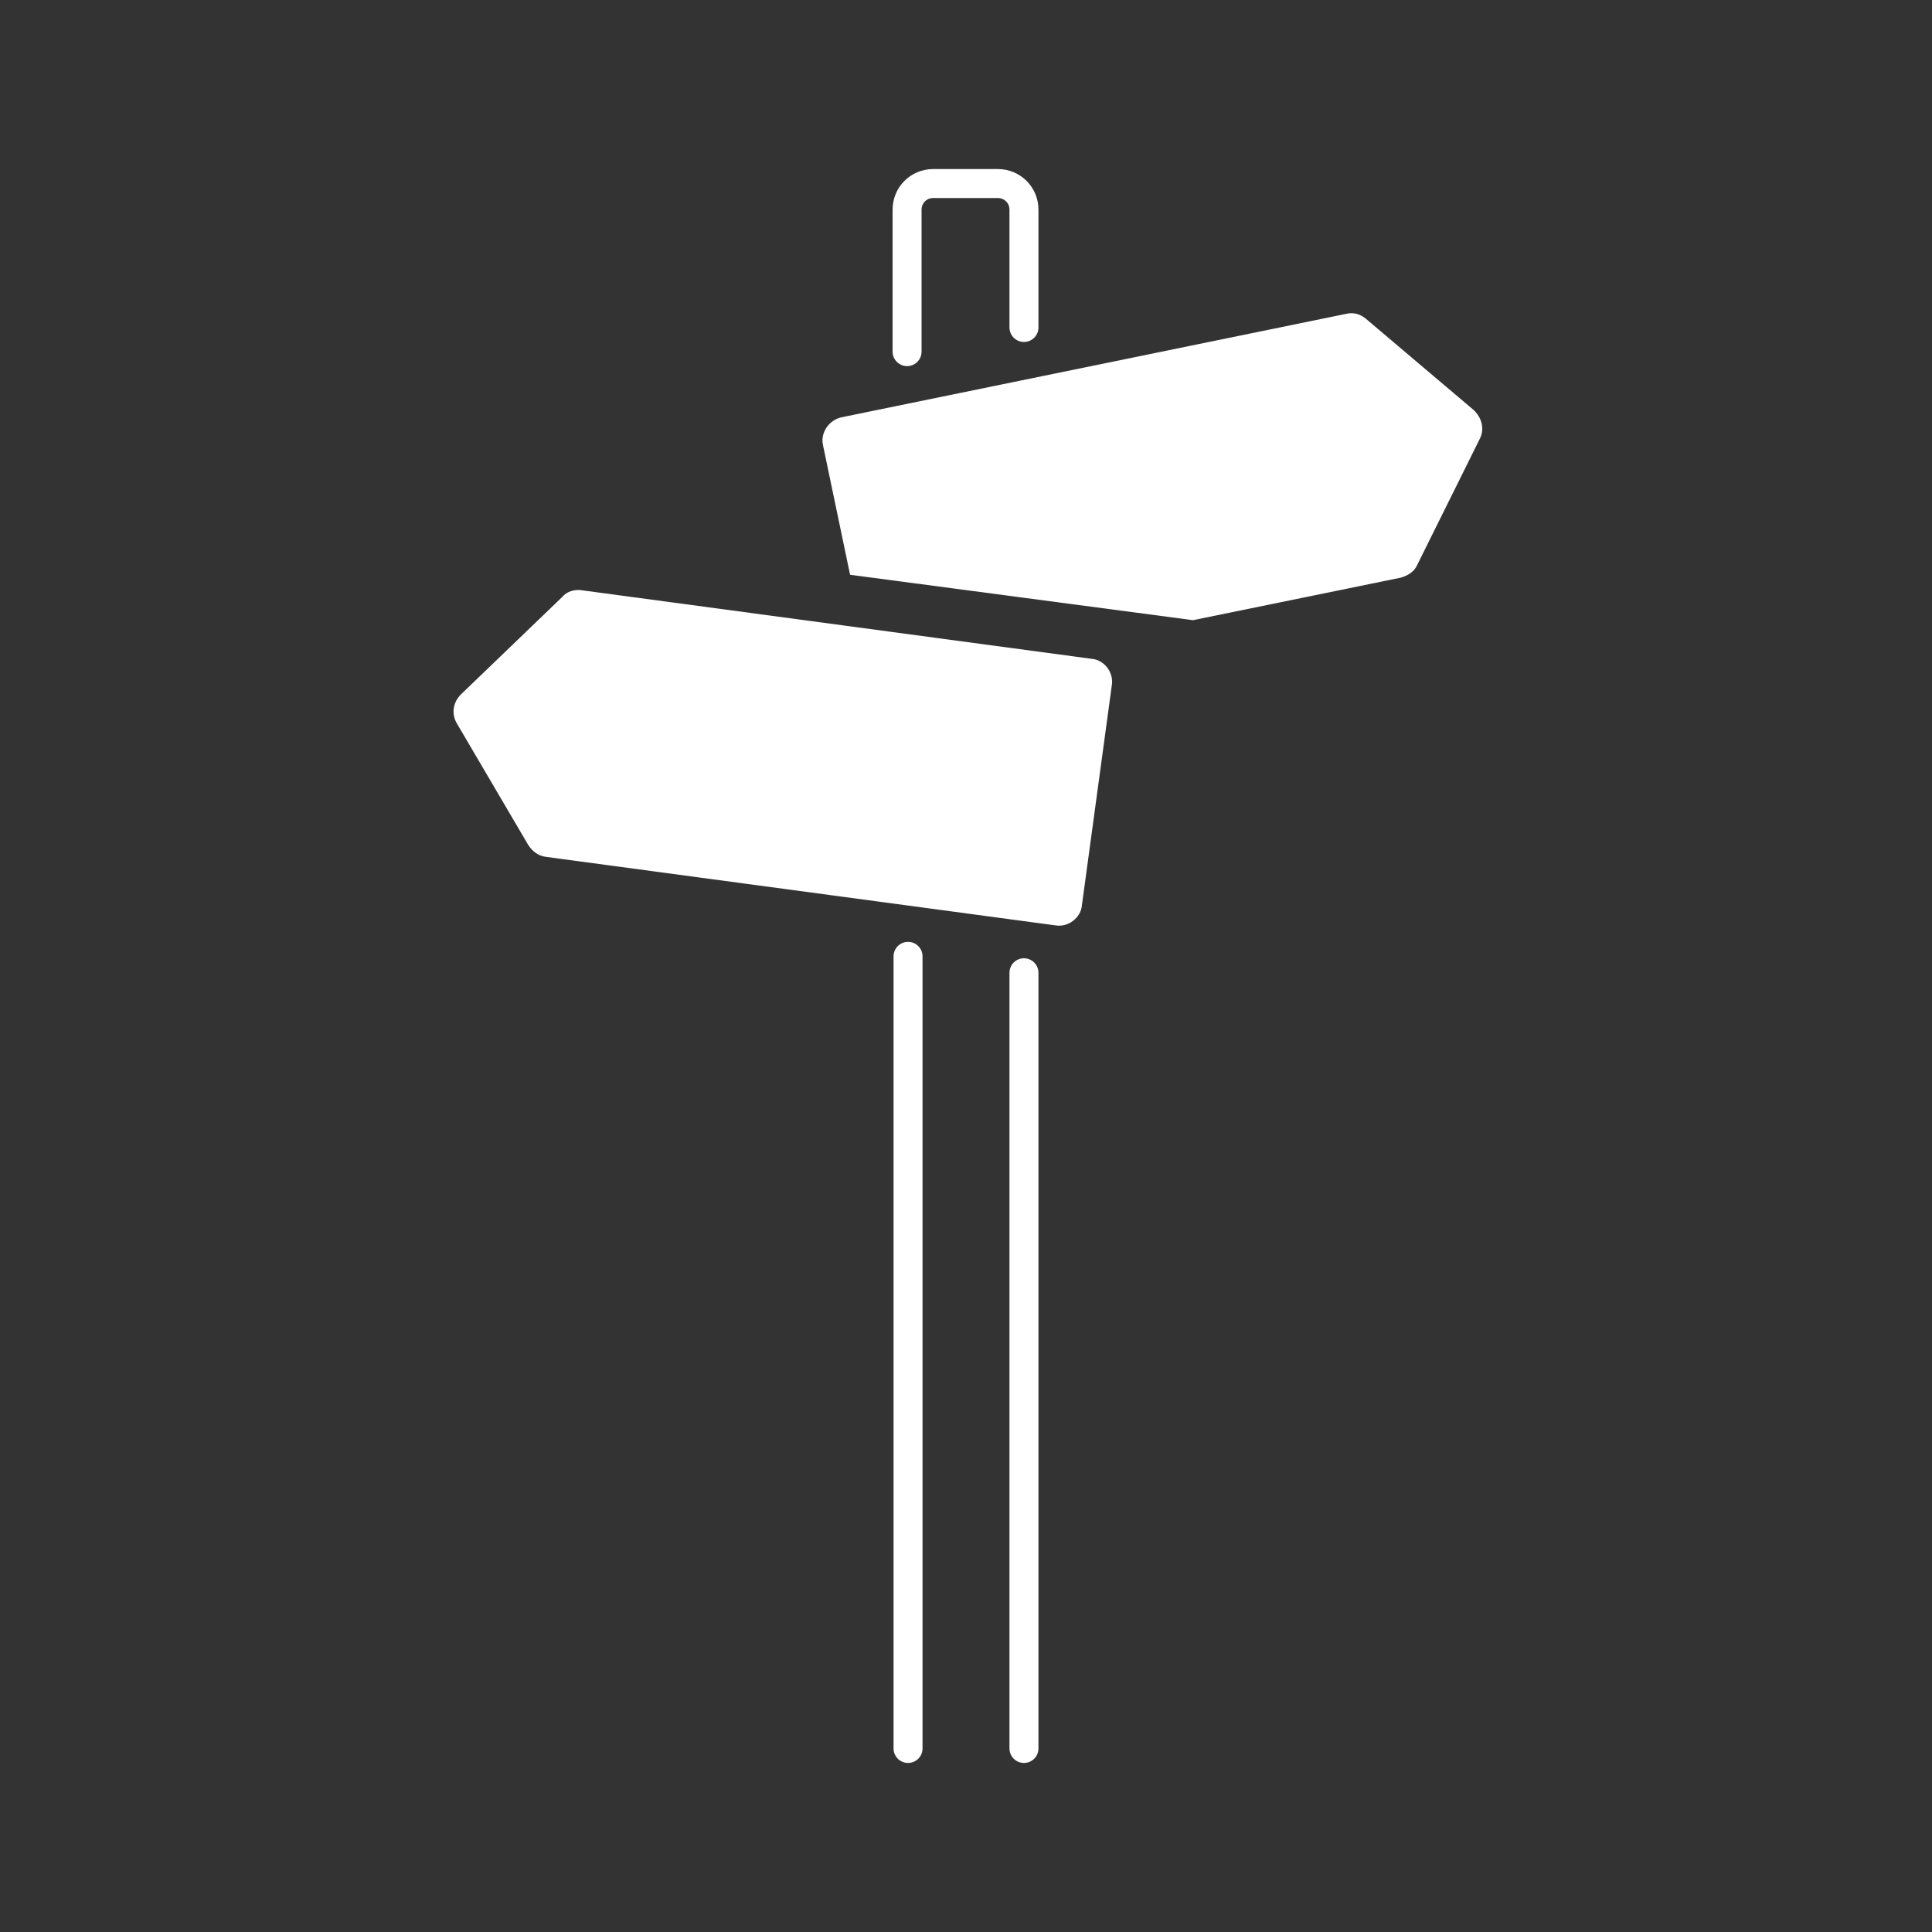
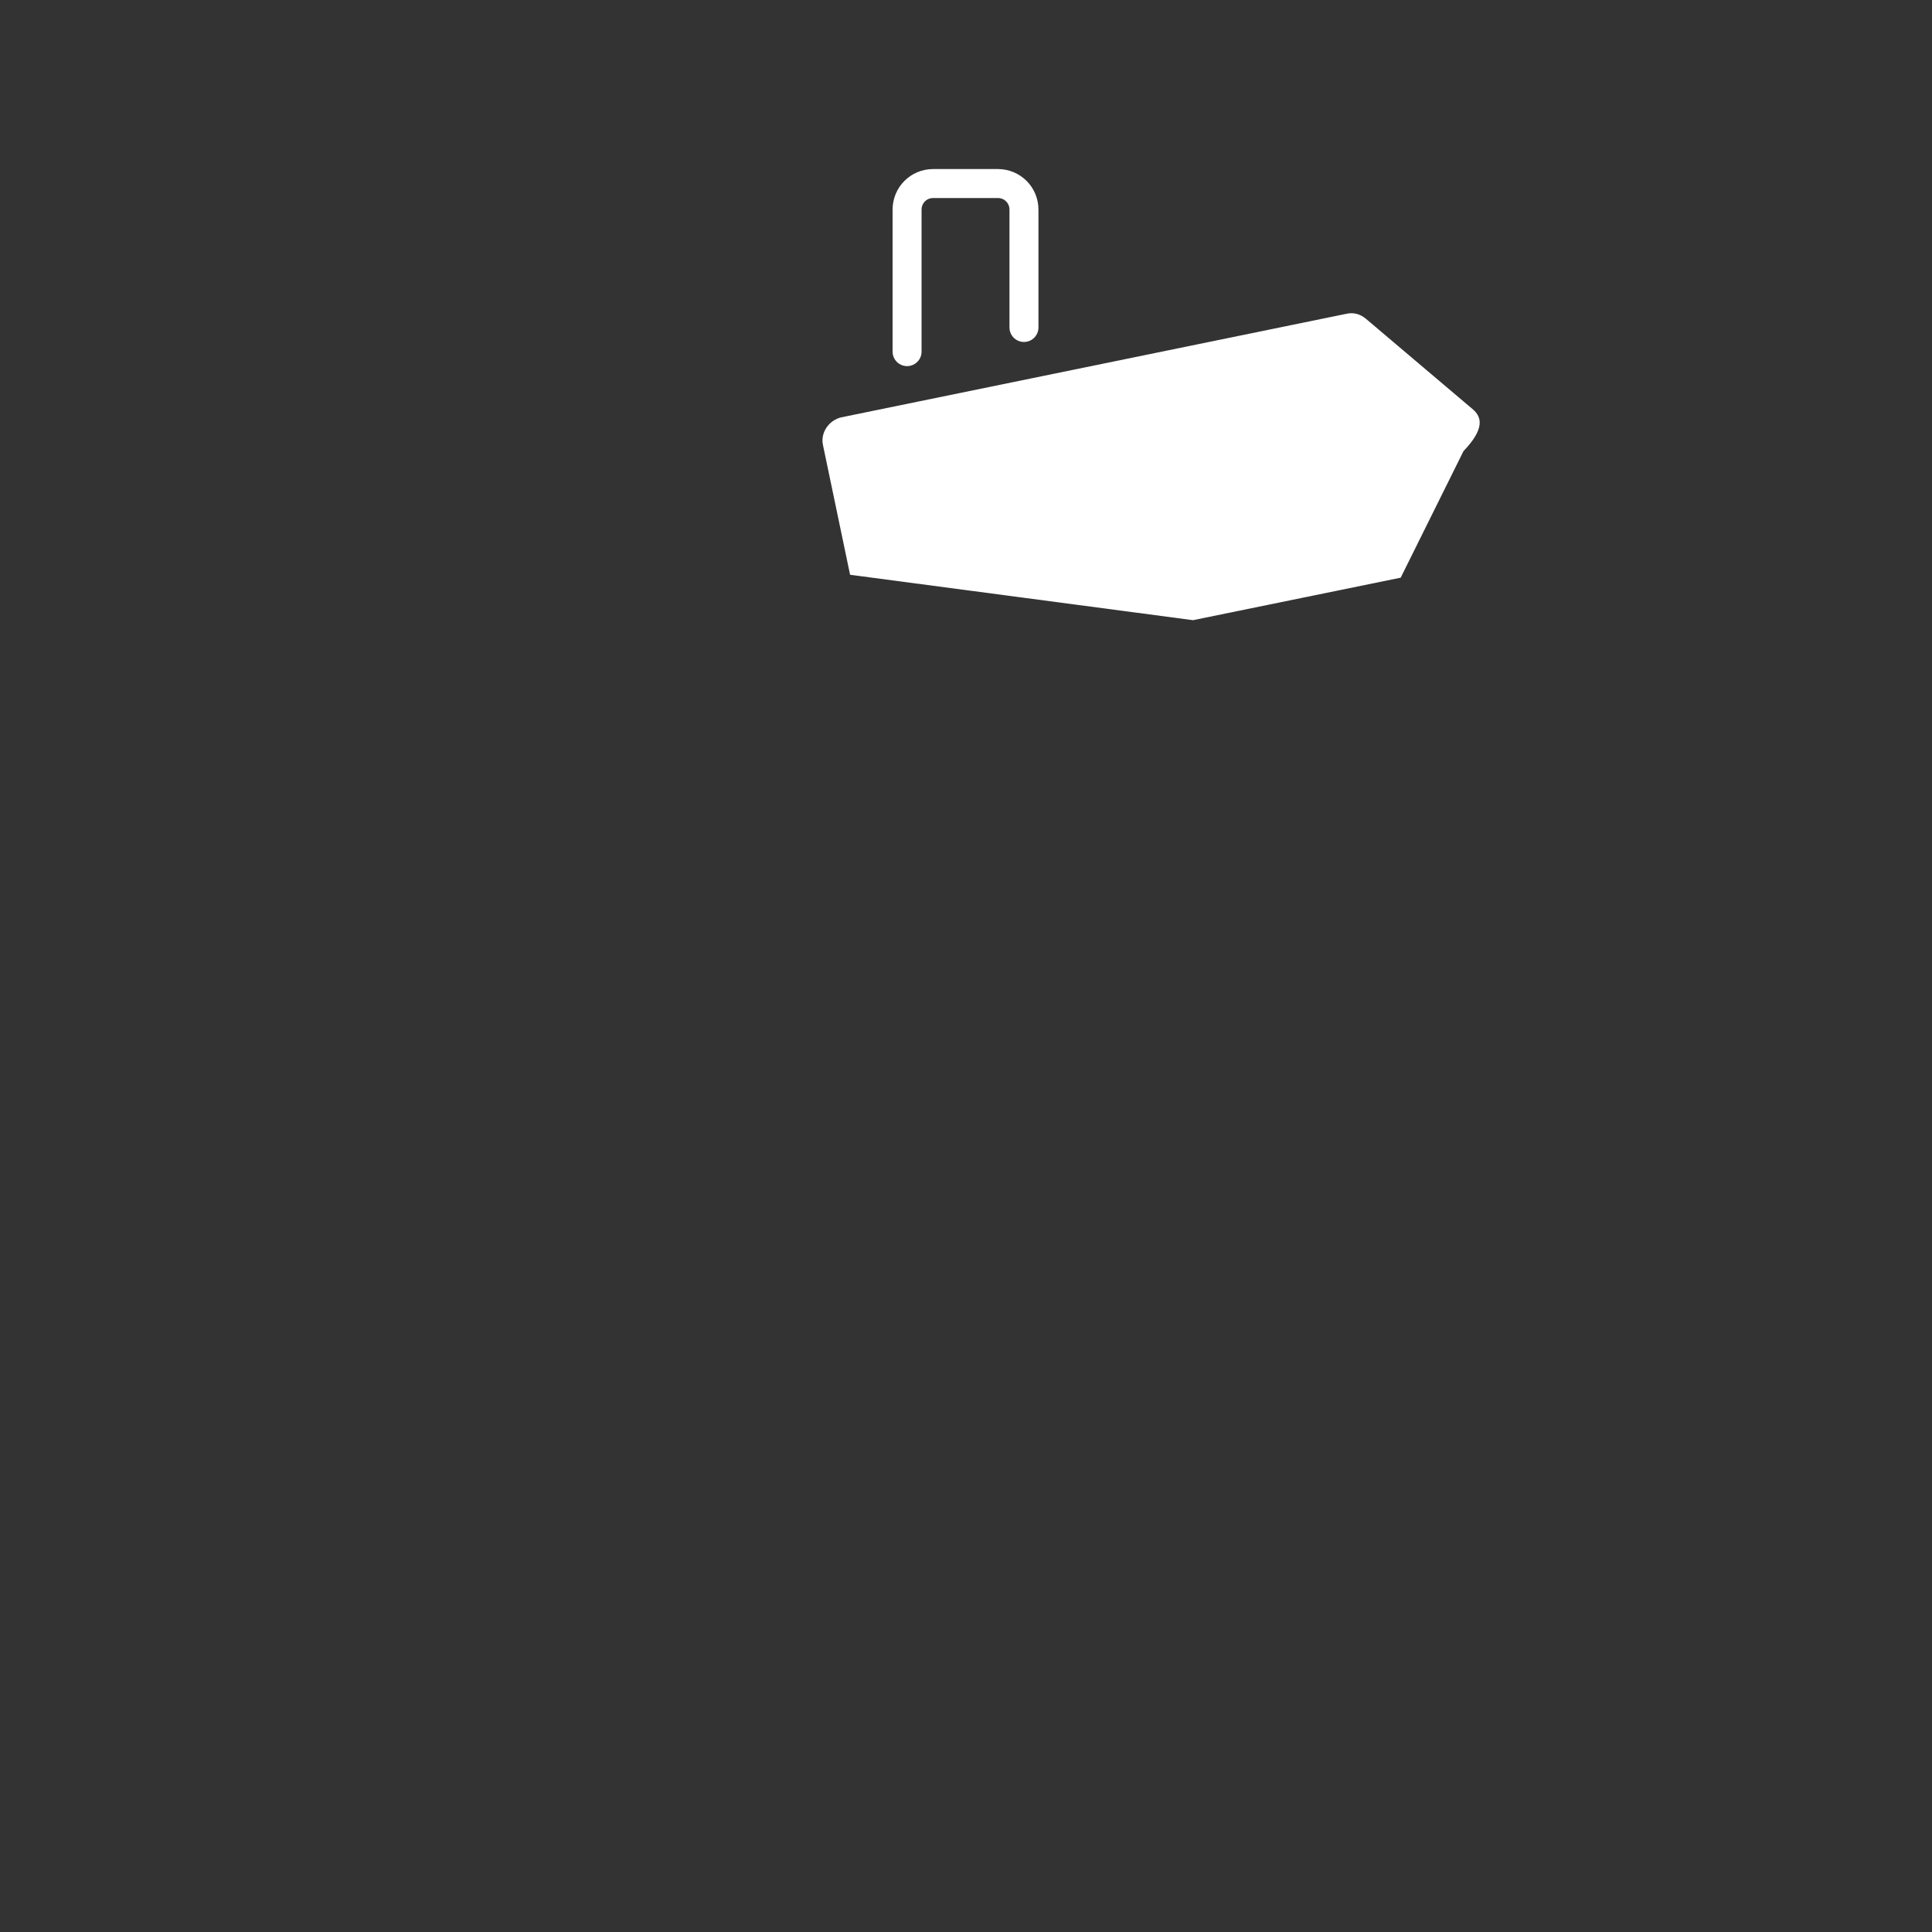
<svg xmlns="http://www.w3.org/2000/svg" id="Layer_1" x="0px" y="0px" viewBox="0 0 200 200" style="enable-background:new 0 0 200 200;" xml:space="preserve">
  <rect x="0" y="0" width="200" height="200" fill="#333333" stroke="none" />
  <style type="text/css">	.st0{fill:none;stroke:#FFFFFF;stroke-width:3;stroke-linecap:round;stroke-linejoin:round;stroke-miterlimit:10;}	.st1{fill:#16A5D4;}	.st2{fill:none;stroke:#1980C4;stroke-width:3;stroke-linecap:round;stroke-linejoin:round;stroke-miterlimit:10;}	.st3{fill:none;}	.st4{fill:none;stroke:#14A7D6;stroke-width:8;stroke-linecap:round;stroke-linejoin:round;}	.st5{fill:#14A7D6;}	.st6{display:none;fill:none;stroke:#16A5D4;stroke-width:6;stroke-linecap:round;stroke-miterlimit:10;}	.st7{fill:#FFFFFF;}	.st8{fill:#F7F7F7;}	.st9{fill:none;stroke:#FFFFFF;stroke-width:3;stroke-linecap:round;stroke-linejoin:round;}	.st10{fill:none;stroke:#16A5D4;stroke-width:3;stroke-linecap:round;stroke-linejoin:round;}	.st11{fill:none;stroke:#FFFFFF;stroke-width:2.91;stroke-linecap:round;stroke-linejoin:round;stroke-miterlimit:10;}	.st12{fill:none;stroke:#FFFFFF;stroke-width:2.91;stroke-linejoin:round;stroke-miterlimit:10;}	.st13{fill:#1980C4;}	.st14{fill:none;stroke:#1980C4;stroke-width:2.91;stroke-linecap:round;stroke-linejoin:round;stroke-miterlimit:10;}	.st15{fill:none;stroke:#1980C4;stroke-width:3;stroke-linecap:round;stroke-linejoin:round;}	.st16{fill:none;stroke:#F7F7F7;stroke-width:5.351;stroke-linecap:round;stroke-miterlimit:10;}	.st17{fill:none;stroke:#FFFFFF;stroke-width:2;stroke-linecap:round;stroke-linejoin:round;stroke-miterlimit:10;}	.st18{fill:none;stroke:#FFFFFF;stroke-width:2.5;stroke-linecap:round;stroke-linejoin:round;stroke-miterlimit:10;}	.st19{fill:none;stroke:#FFFFFF;stroke-width:1.75;stroke-linecap:round;stroke-linejoin:round;stroke-miterlimit:10;}	.st20{fill:none;stroke:#FFFFFF;stroke-linecap:round;stroke-linejoin:round;stroke-miterlimit:10;}	.st21{fill:none;stroke:#FFFFFF;stroke-width:1.5;stroke-linecap:round;stroke-linejoin:round;stroke-miterlimit:10;}	.st22{fill:none;stroke:#FFFFFF;stroke-width:5.809;stroke-linecap:round;stroke-linejoin:round;stroke-miterlimit:10;}</style>
-   <path class="st7" d="M56.5,88.7l52.8,7.1c1.3,0.2,2.6-0.8,2.7-2.1l3.1-22.8c0.2-1.3-0.8-2.6-2.1-2.7l-52.8-7.1 c-0.7-0.1-1.5,0.1-2,0.7L47.7,71.9c-0.8,0.8-1,2-0.4,3l7.4,12.6C55.1,88.1,55.7,88.6,56.5,88.7z" />
  <g>
-     <line class="st0" x1="94" y1="99" x2="94" y2="181" />
-     <line class="st0" x1="106" y1="181" x2="106" y2="100.7" />
    <path class="st0" d="M106,33.9V21.7c0-1.5-1.2-2.7-2.7-2.7h-6.7c-1.5,0-2.7,1.2-2.7,2.7v14.7" />
  </g>
  <g>
-     <path class="st7" d="M152.5,42.4L141.4,33c-0.6-0.5-1.3-0.7-2.1-0.5L87.1,43.2c-1.3,0.3-2.2,1.6-1.9,2.9L88,59.5l35.5,4.7l21.5-4.4  c0.7-0.2,1.4-0.6,1.7-1.3l6.5-13.1C153.7,44.4,153.4,43.2,152.5,42.4z" />
+     <path class="st7" d="M152.5,42.4L141.4,33c-0.6-0.5-1.3-0.7-2.1-0.5L87.1,43.2c-1.3,0.3-2.2,1.6-1.9,2.9L88,59.5l35.5,4.7l21.5-4.4  l6.5-13.1C153.7,44.4,153.4,43.2,152.5,42.4z" />
  </g>
</svg>